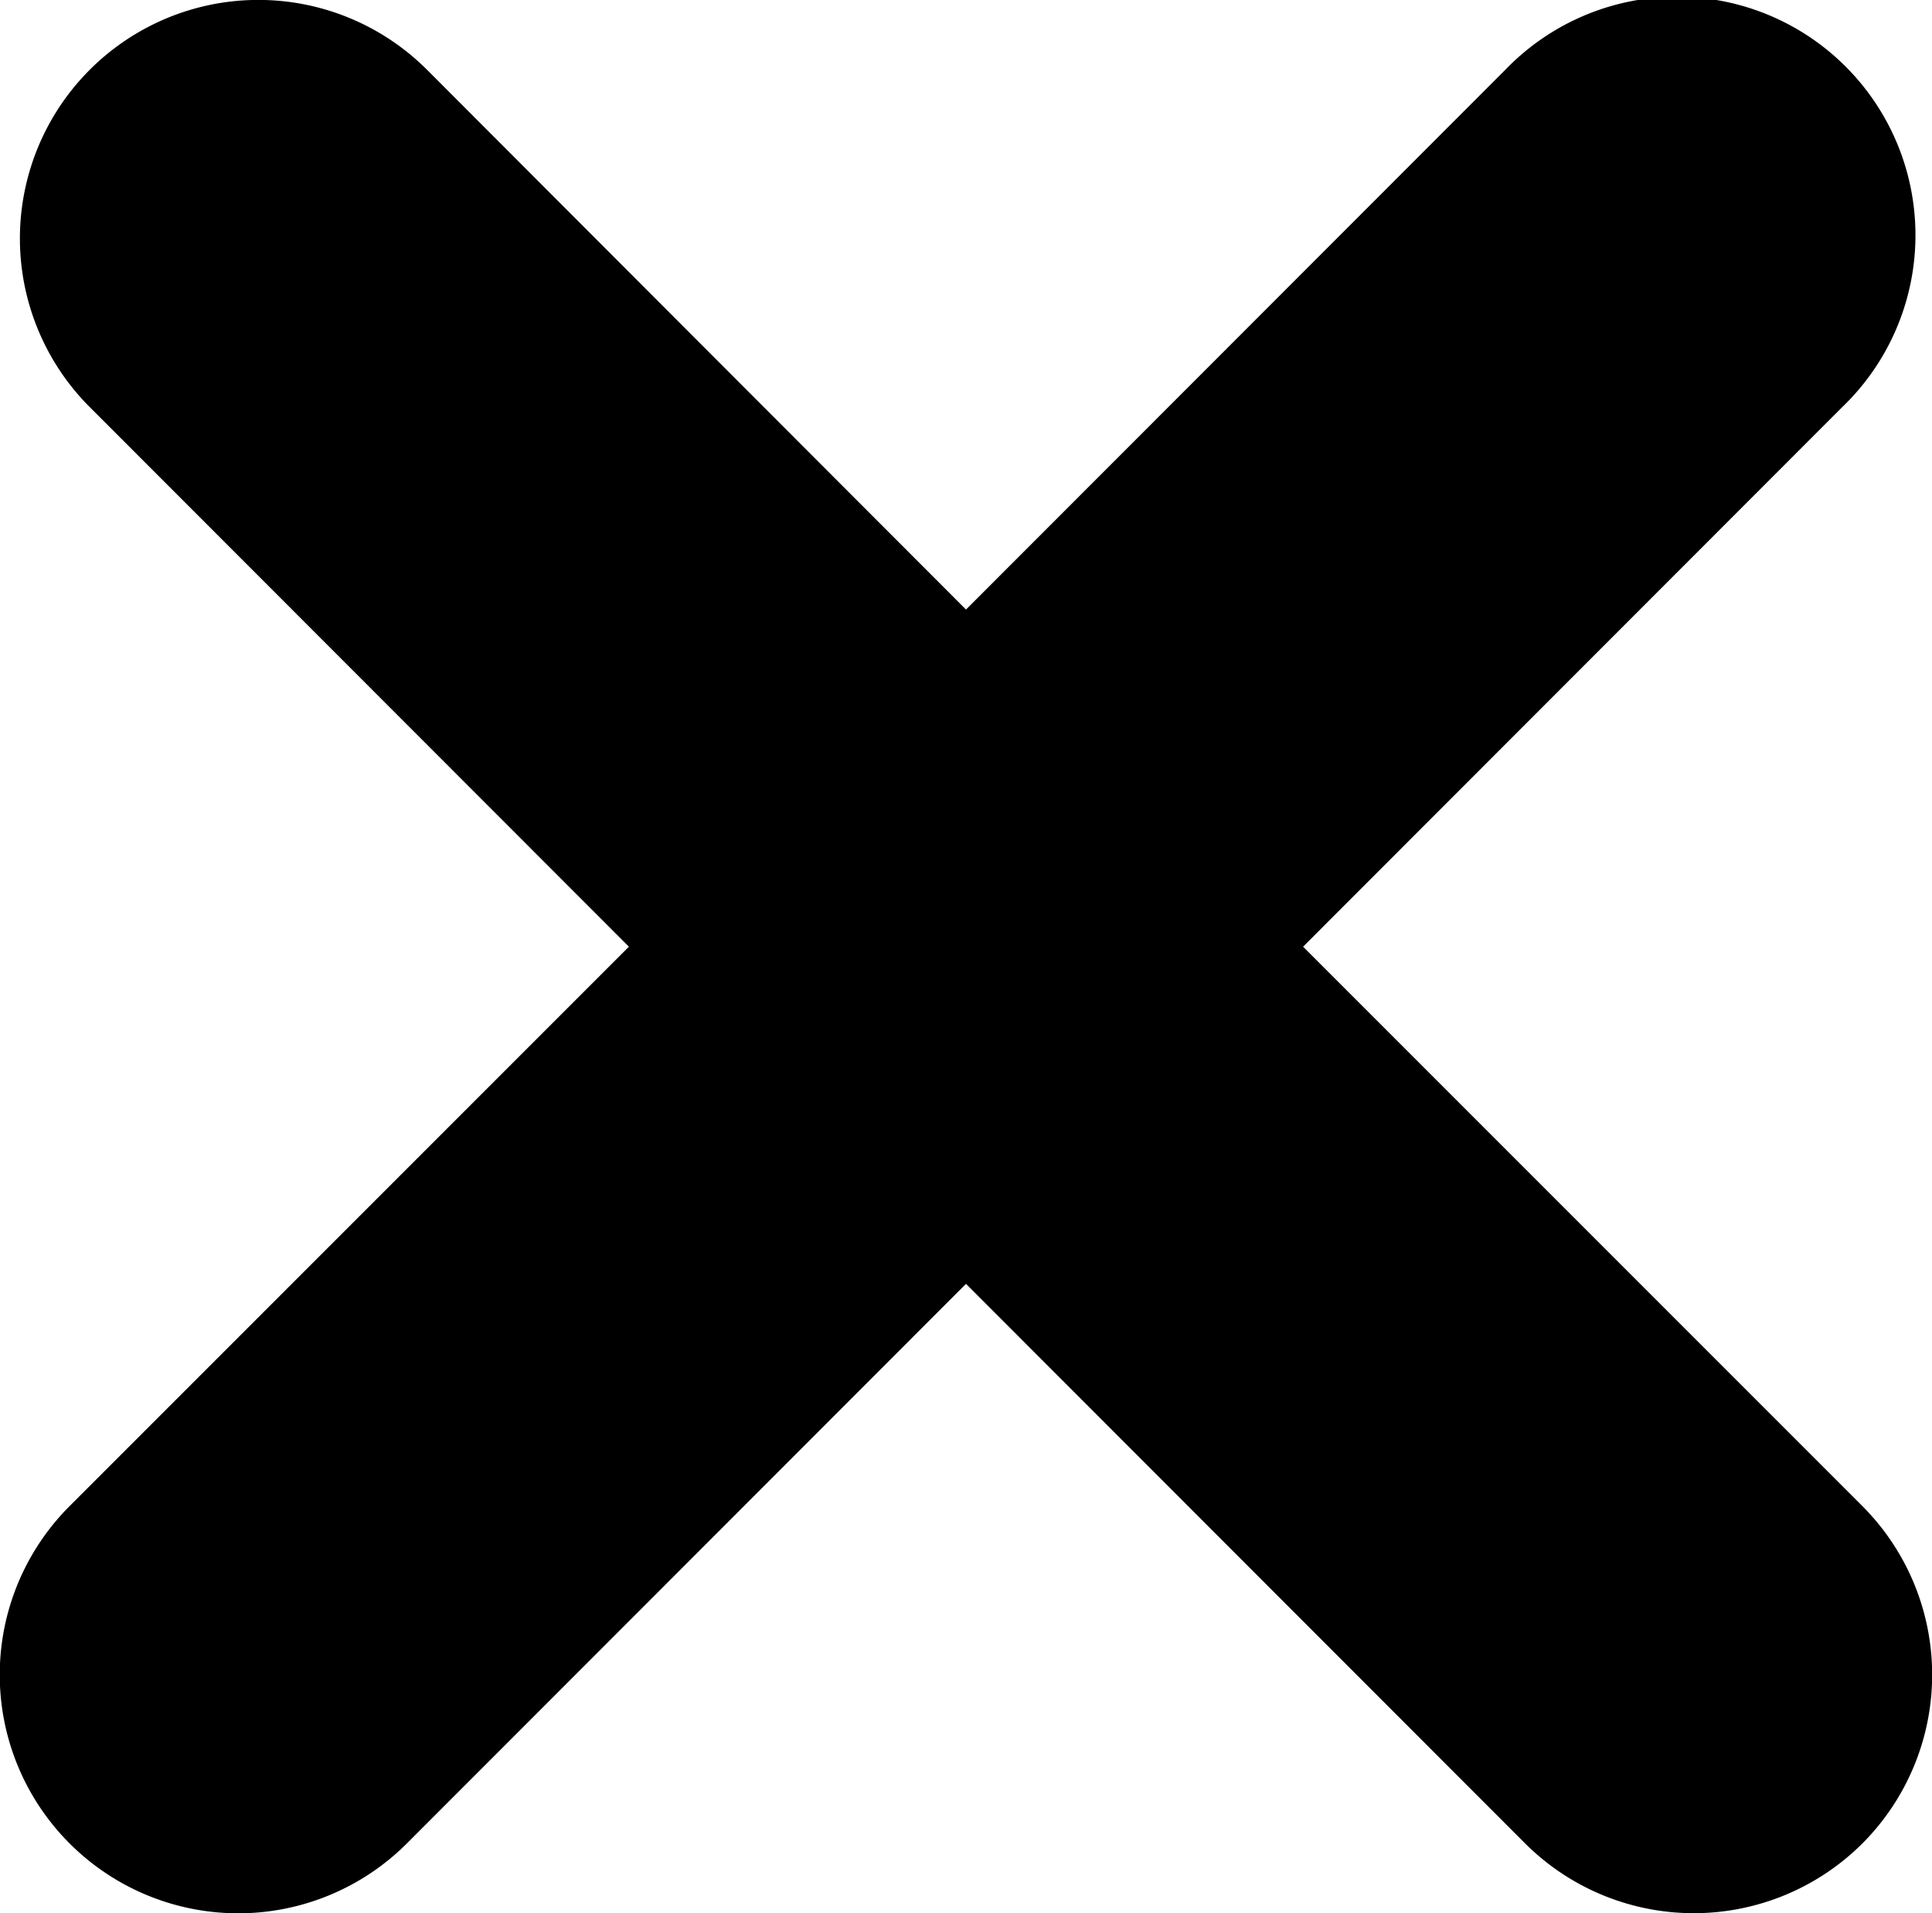
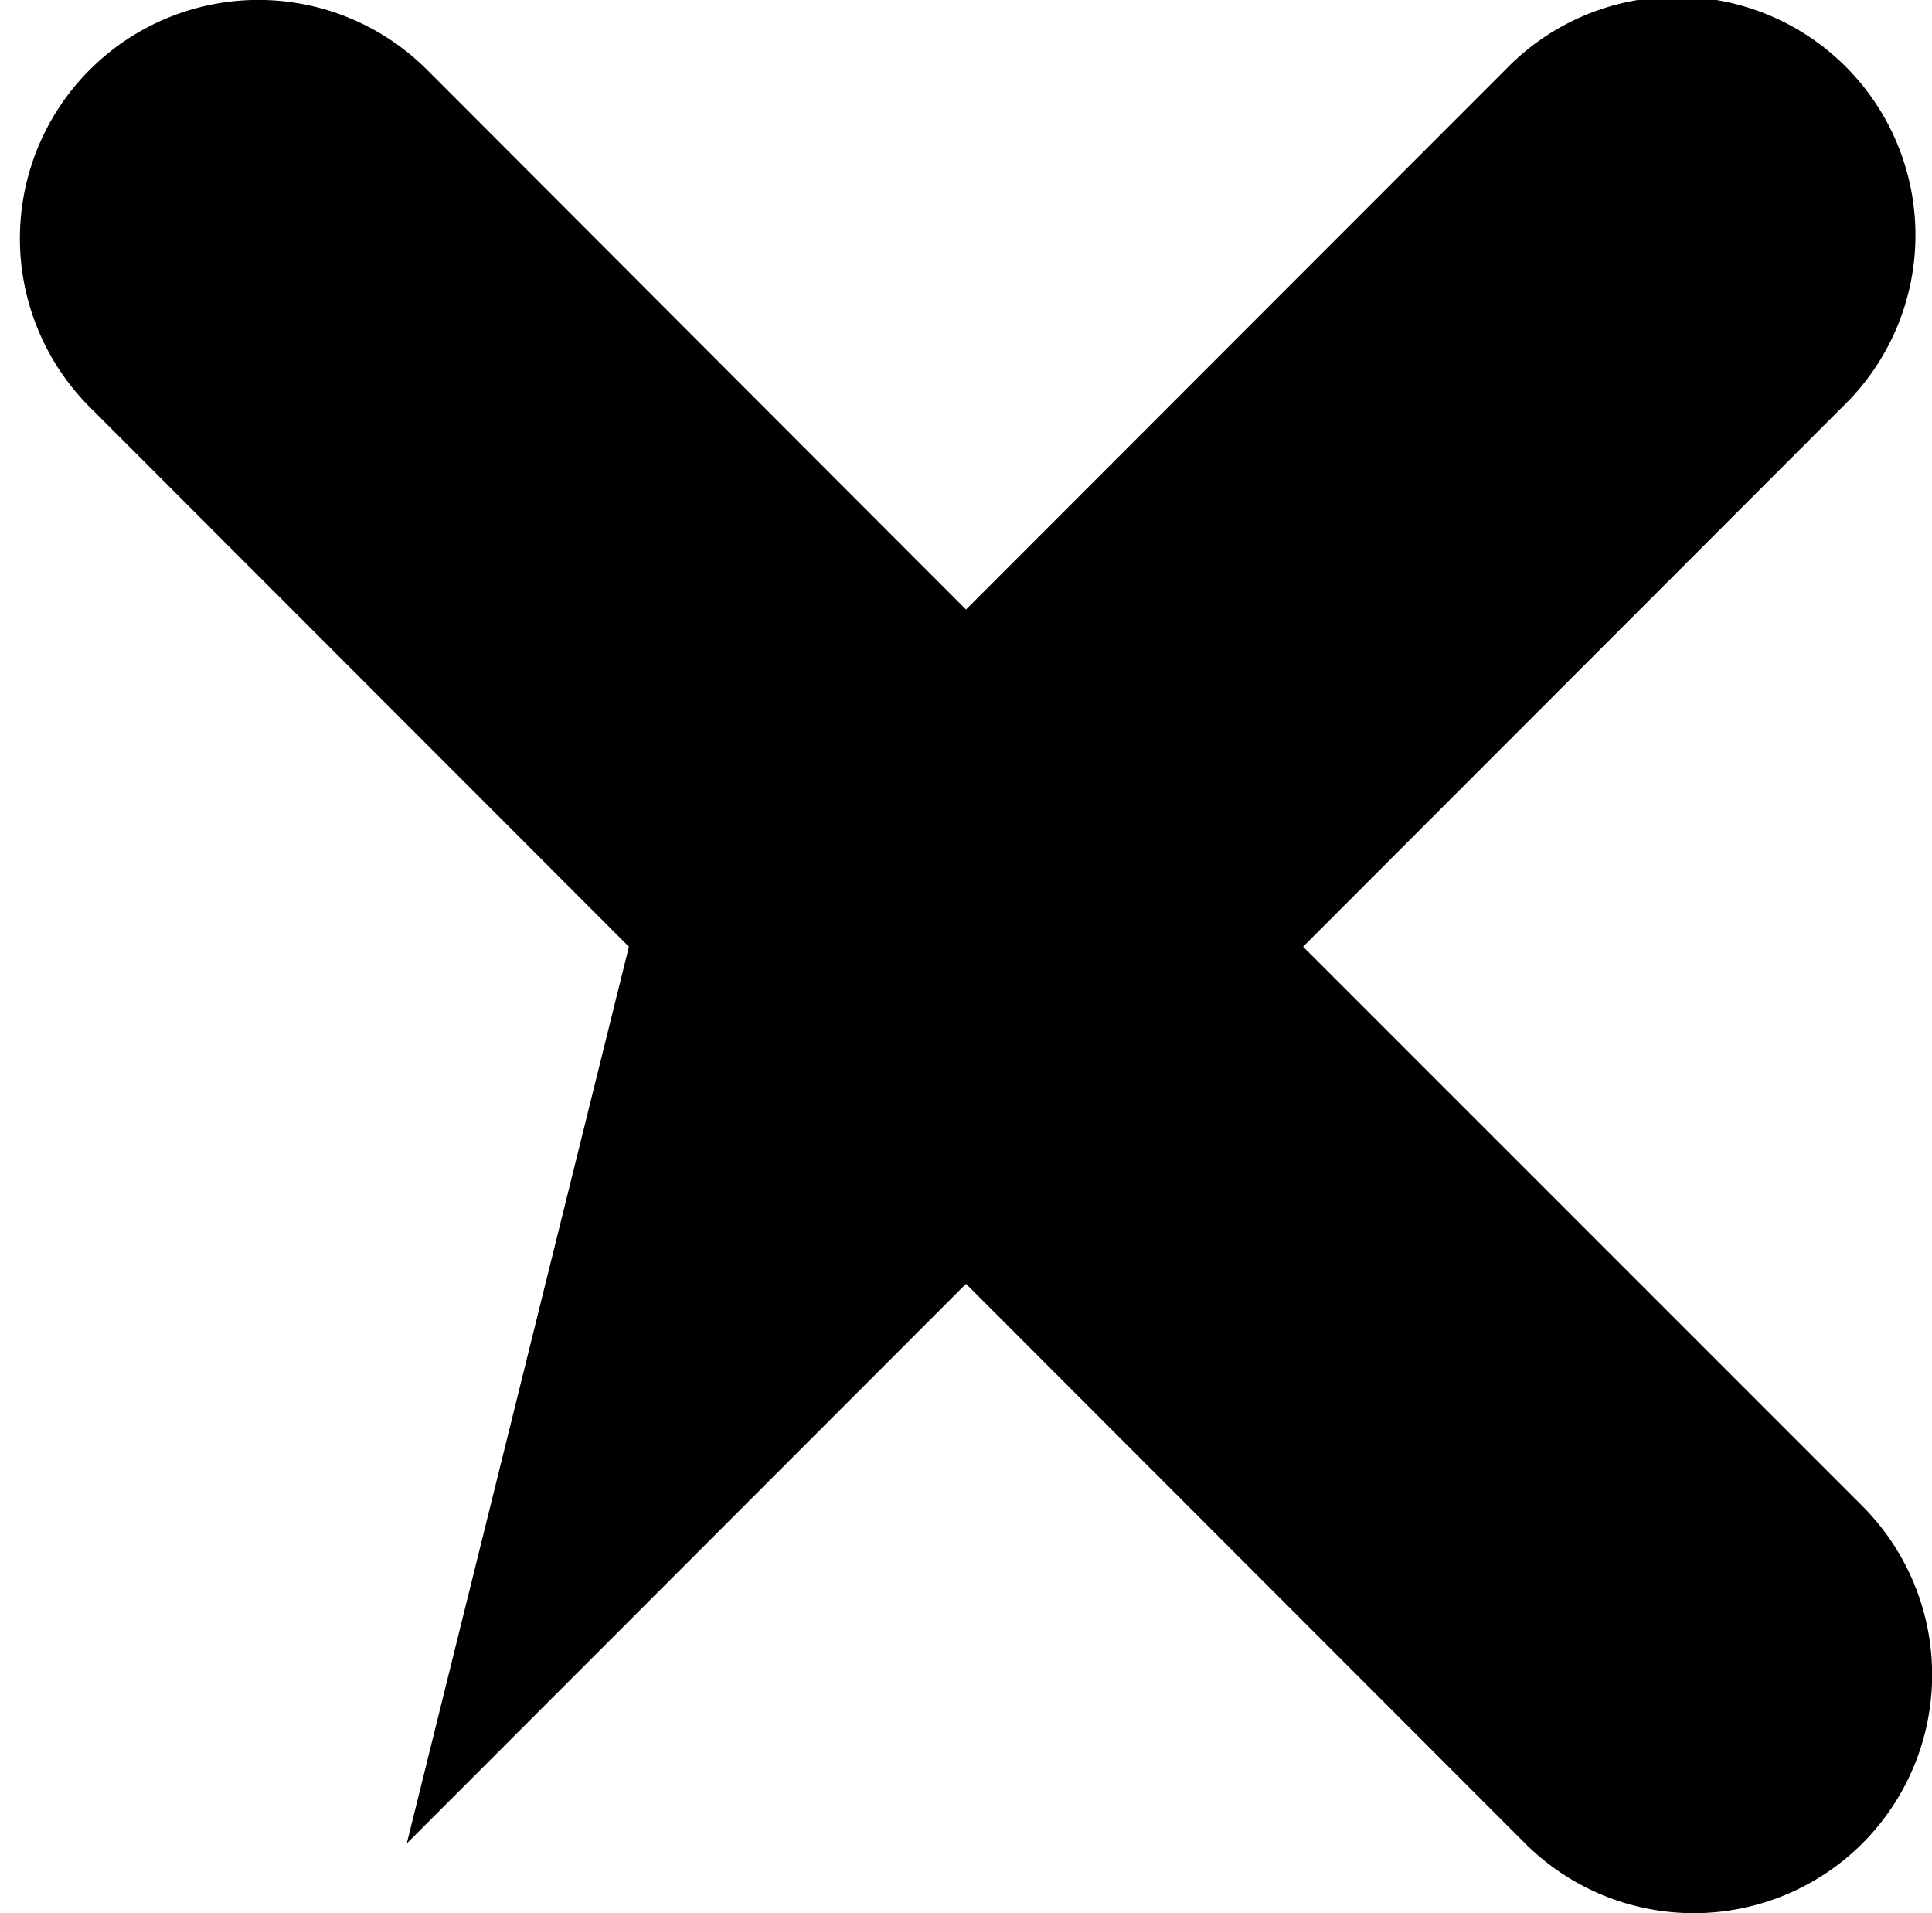
<svg xmlns="http://www.w3.org/2000/svg" id="ICONS" viewBox="0 0 54.62 54.08">
  <title>close</title>
  <g id="close.icon">
-     <path d="M57.34,57.07a6.75,6.75,0,0,1-9.53,0L32,41.25,16.19,57.07a6.74,6.74,0,0,1-9.53-9.54L22.47,31.72,7.23,16.47a6.74,6.74,0,0,1,9.53-9.54L32,22.19,47.25,6.93a6.74,6.74,0,1,1,9.52,9.54L41.53,31.72,57.34,47.53A6.75,6.75,0,0,1,57.34,57.07Z" transform="translate(-4.69 -4.96)" />
+     <path d="M57.34,57.07a6.75,6.75,0,0,1-9.53,0L32,41.25,16.19,57.07L22.47,31.72,7.23,16.47a6.74,6.74,0,0,1,9.53-9.54L32,22.19,47.25,6.93a6.74,6.74,0,1,1,9.52,9.54L41.53,31.72,57.34,47.53A6.75,6.75,0,0,1,57.34,57.07Z" transform="translate(-4.69 -4.96)" />
  </g>
</svg>